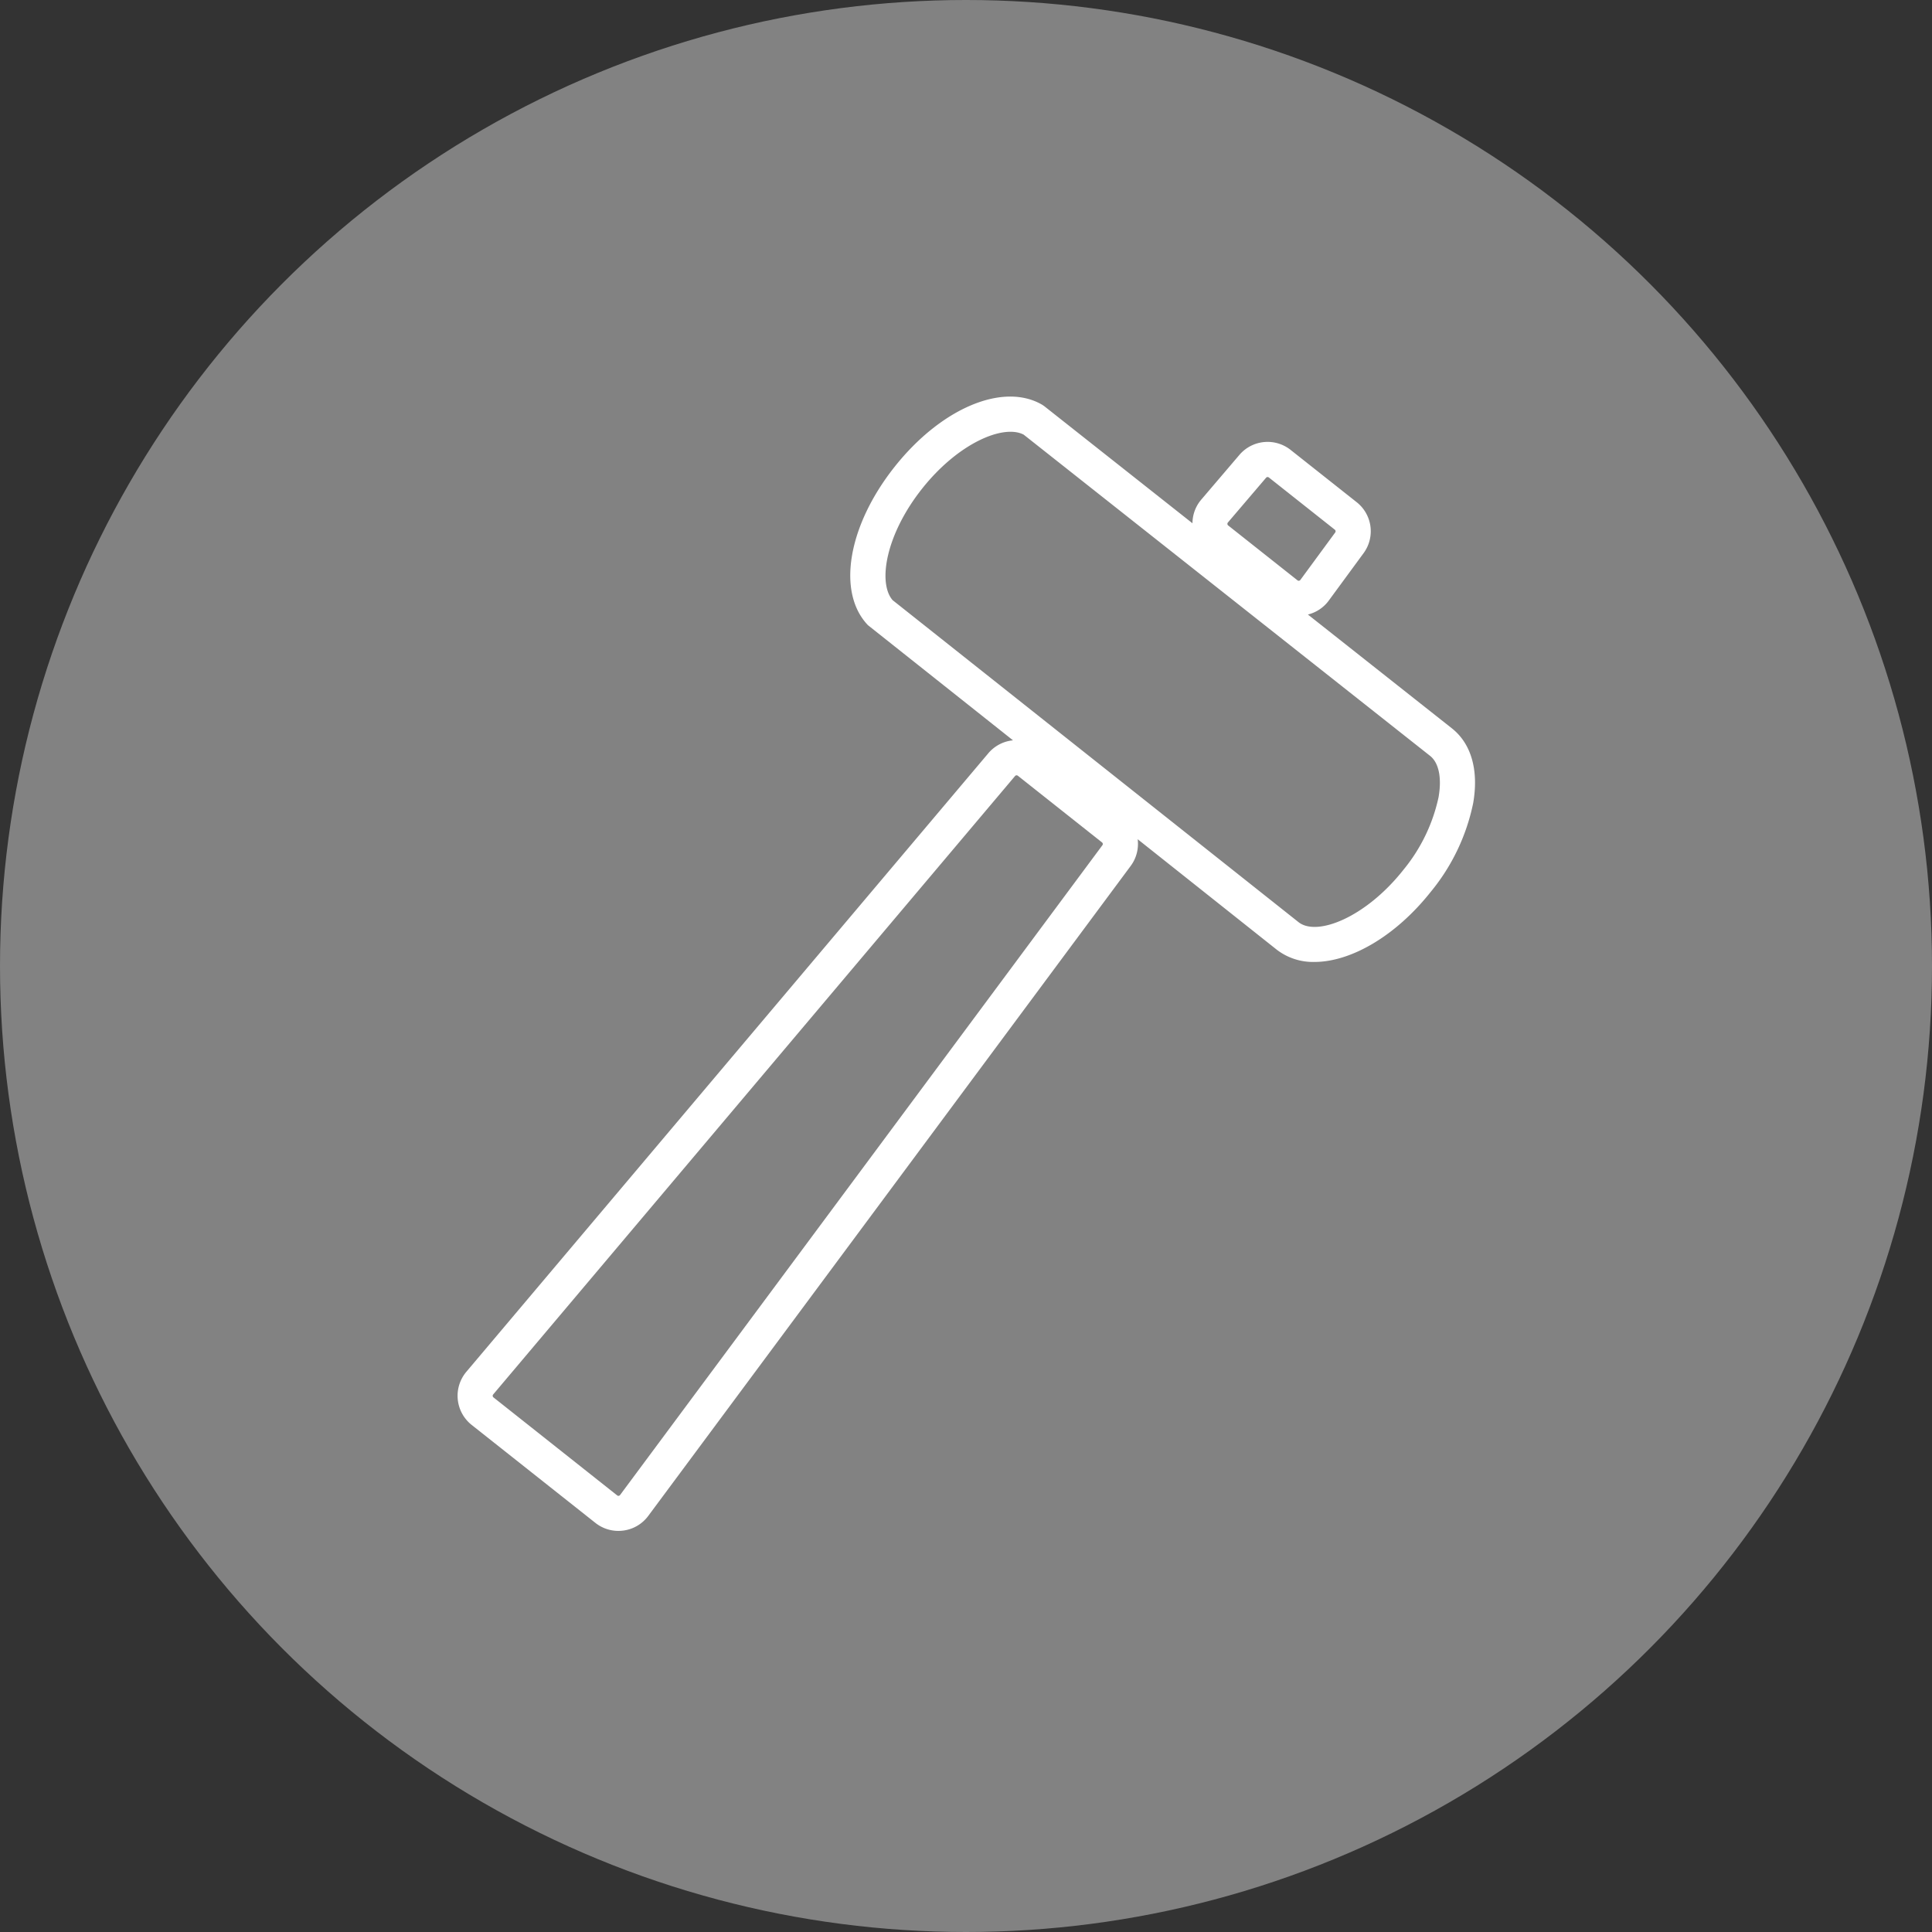
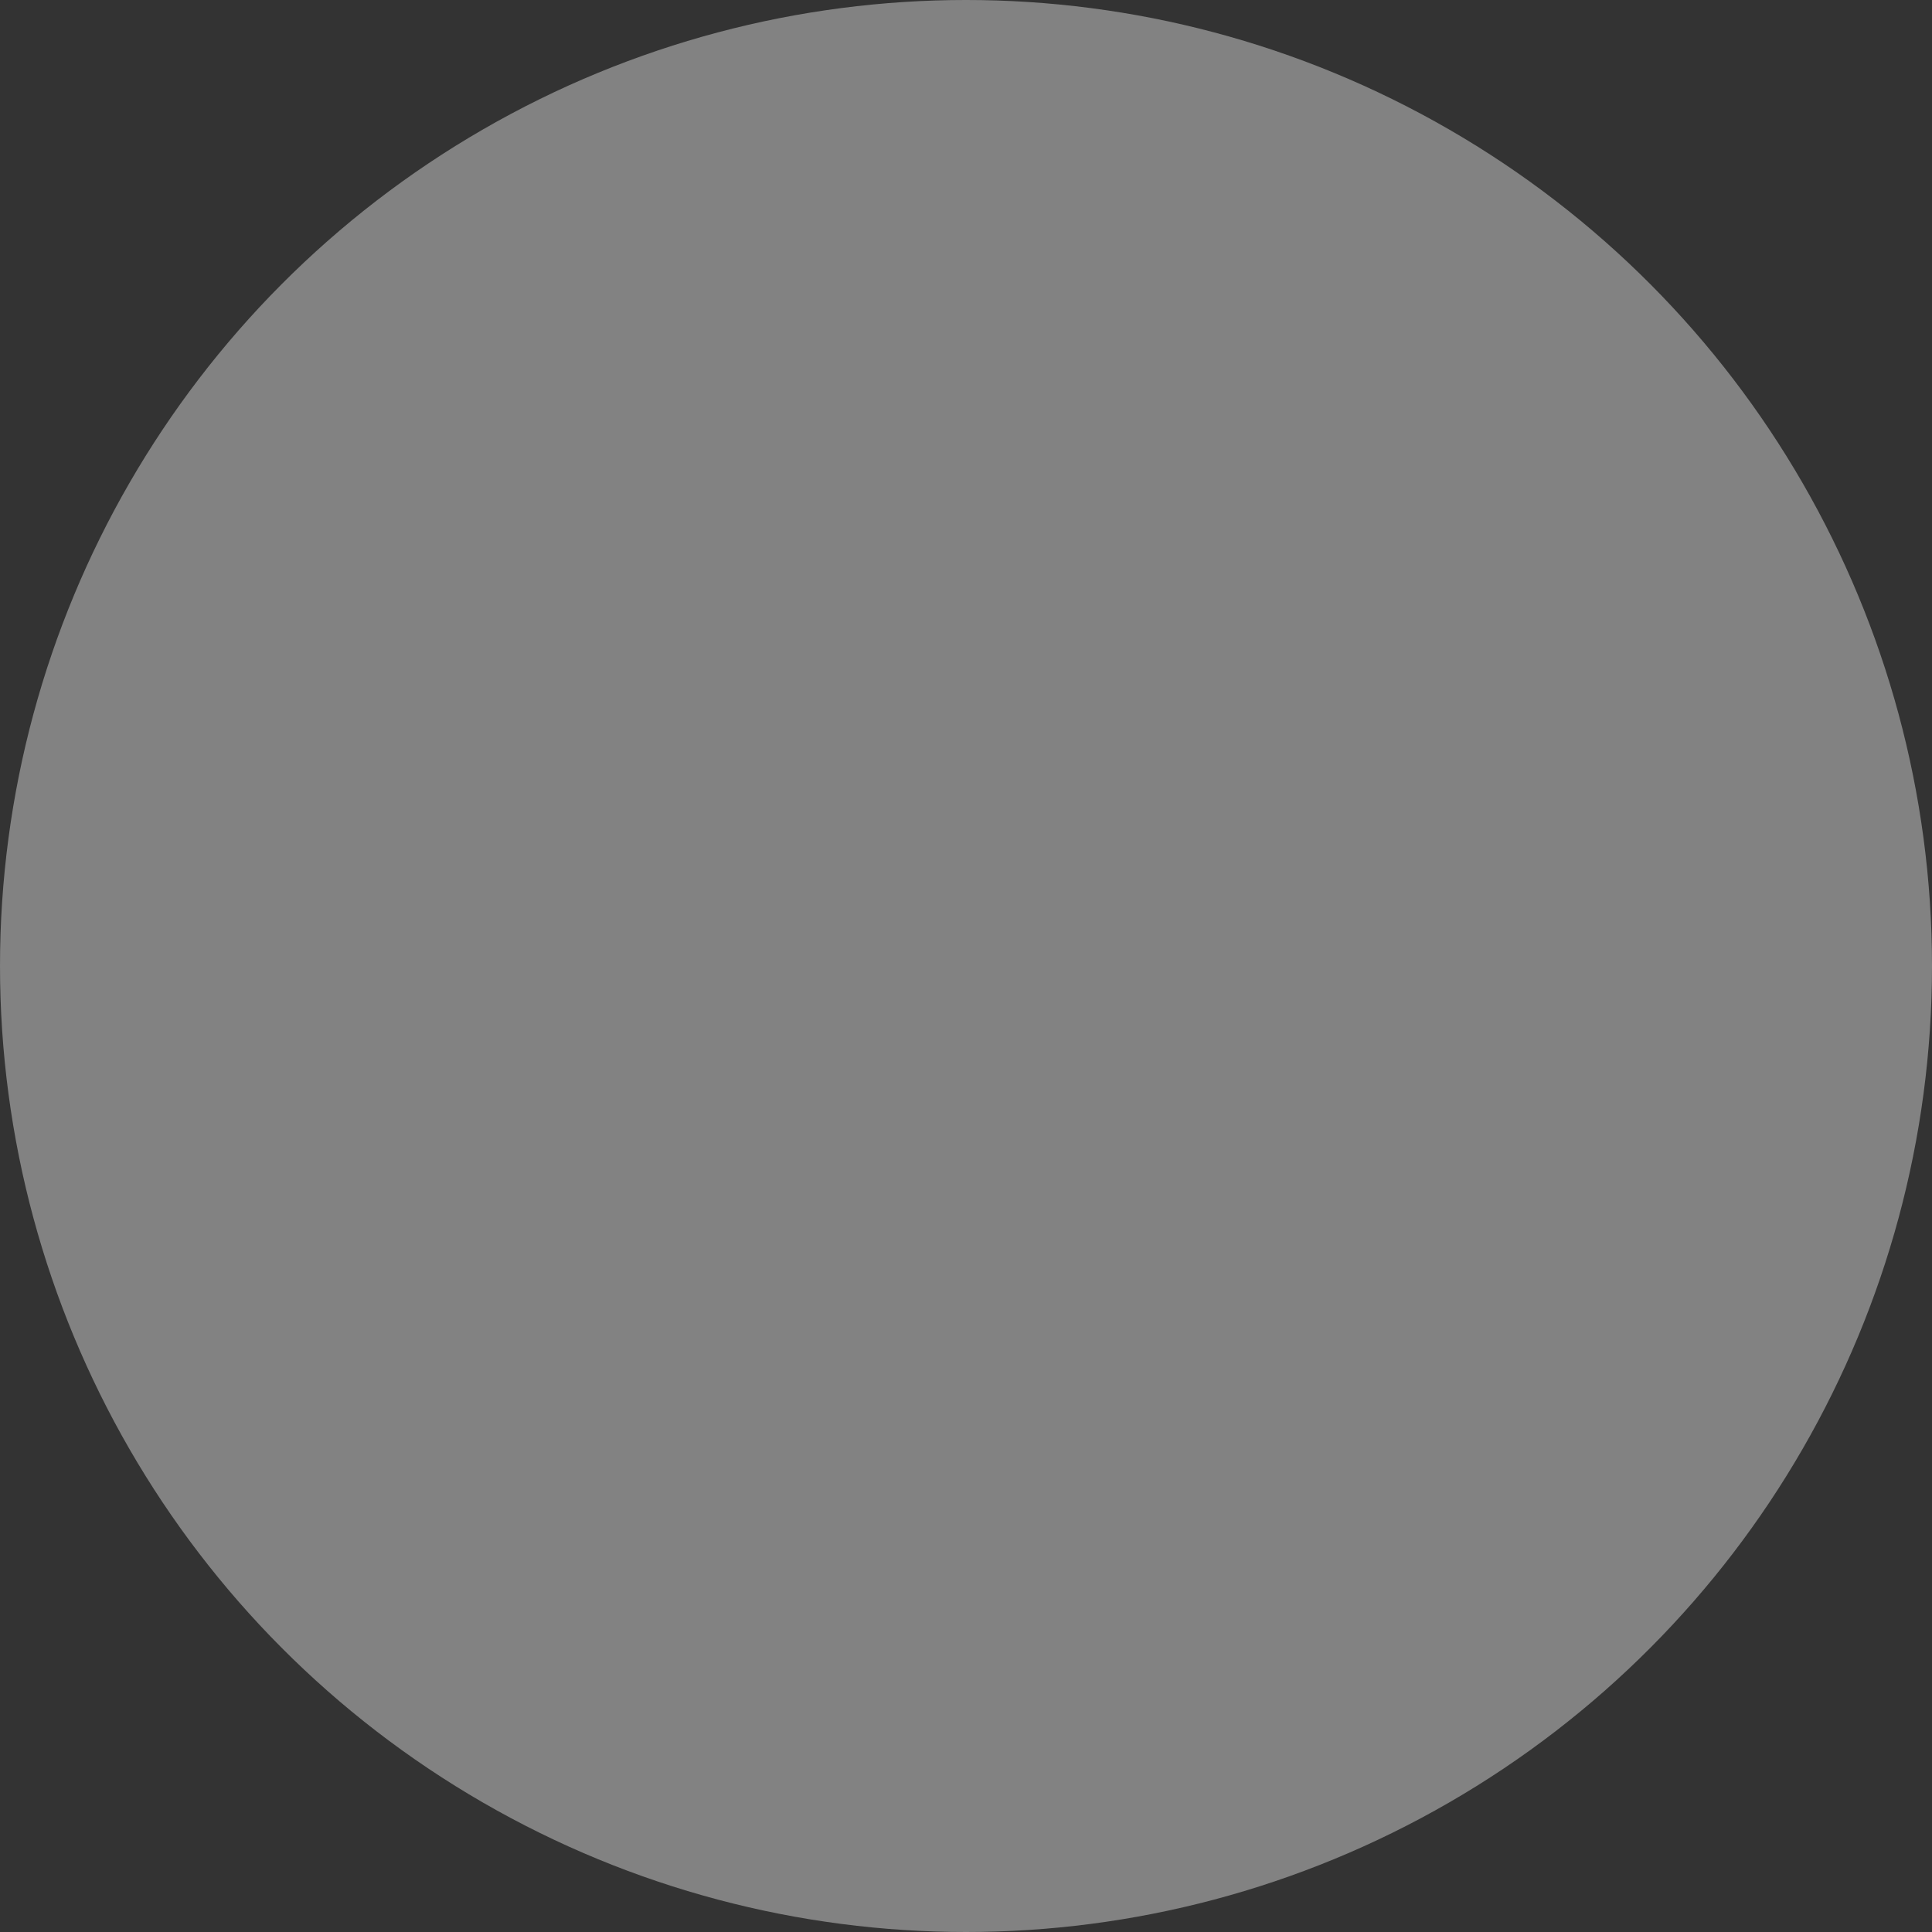
<svg xmlns="http://www.w3.org/2000/svg" width="190" height="190" viewBox="0 0 190 190">
  <rect x="0" y="0" width="190" height="190" fill="#333333" stroke="none" />
  <defs>
    <clipPath id="a">
-       <rect width="100.059" height="111.554" fill="none" />
-     </clipPath>
+       </clipPath>
  </defs>
  <g transform="translate(-1460 -14624)">
    <circle cx="95" cy="95" r="95" transform="translate(1460 14624)" fill="#828282" />
    <g transform="translate(1505 14663)" clip-path="url(#a)">
-       <path d="M97.787,32.629,83.623,21.434a3.6,3.6,0,0,0,2.044-1.359l3.423-4.663a3.641,3.641,0,0,0-.675-5.03L81.931,5.25a3.644,3.644,0,0,0-5.051.494l-3.753,4.4a3.6,3.6,0,0,0-.855,2.316L57.706.95,57.512.816c-3.84-2.261-9.953.308-14.546,6.108s-5.689,12.345-2.608,15.559L54.622,33.805a3.643,3.643,0,0,0-2.439,1.287L.86,95.909a3.659,3.659,0,0,0,.525,5.222l12.165,9.632a3.63,3.63,0,0,0,2.261.79,3.864,3.864,0,0,0,.486-.032,3.631,3.631,0,0,0,2.457-1.445l47.429-63.9a3.635,3.635,0,0,0,.7-2.645L80.557,54.392A5.847,5.847,0,0,0,84.265,55.6c3.572,0,7.983-2.526,11.451-6.907a20.059,20.059,0,0,0,4.163-8.719c.557-3.228-.186-5.835-2.092-7.345M75.754,12.385l3.754-4.4a.193.193,0,0,1,.152-.072.2.2,0,0,1,.126.044l6.485,5.134a.2.2,0,0,1,.037.276l-3.425,4.664a.2.2,0,0,1-.133.08.185.185,0,0,1-.153-.043l-6.812-5.393a.194.194,0,0,1-.077-.139.2.2,0,0,1,.047-.151M63.413,44.123l-47.432,63.9a.194.194,0,0,1-.135.08.185.185,0,0,1-.151-.041L3.529,98.423a.2.2,0,0,1-.075-.135.2.2,0,0,1,.047-.153l51.32-60.816a.2.2,0,0,1,.155-.073.208.208,0,0,1,.124.043l8.275,6.555a.2.2,0,0,1,.039.279m33.062-4.736a16.807,16.807,0,0,1-3.467,7.164c-3.7,4.678-8.5,6.57-10.309,5.134L42.783,20.02c-1.471-1.7-.681-6.443,2.889-10.951s8.014-6.366,10-5.326L95.644,35.337c.856.678,1.159,2.153.831,4.05" transform="translate(0 0.001)" fill="#fff" />
-     </g>
+       </g>
  </g>
</svg>